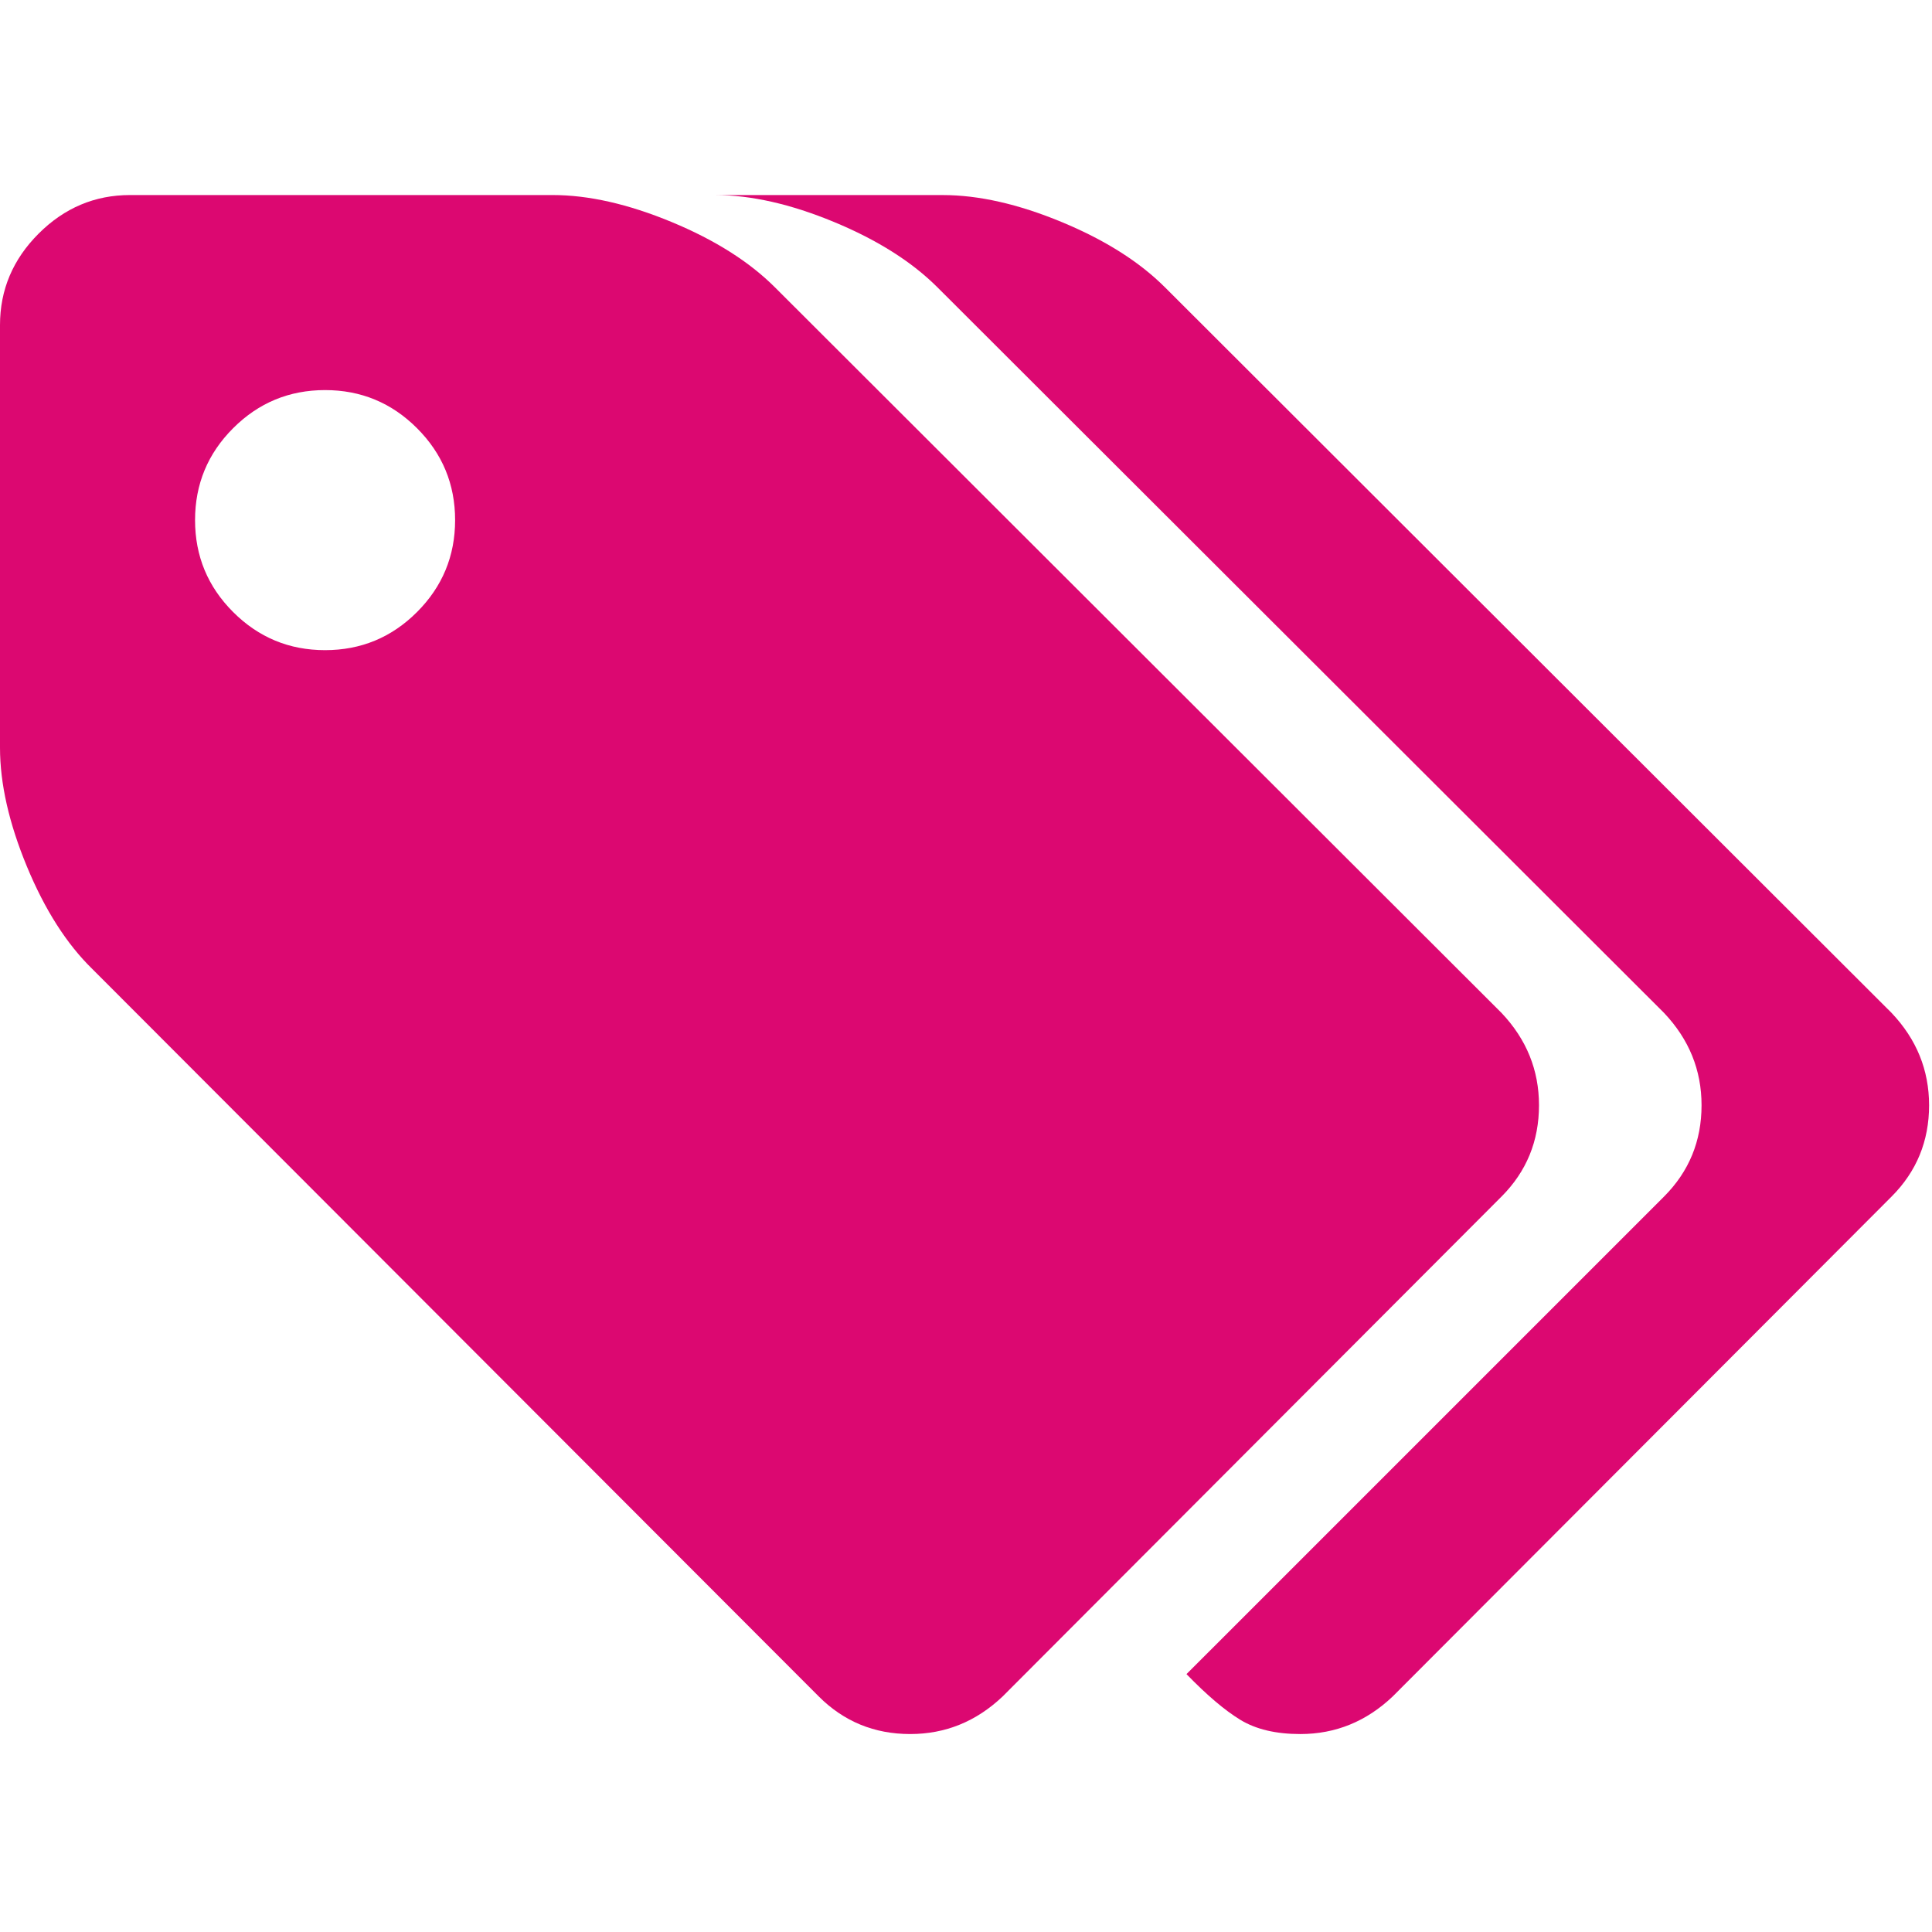
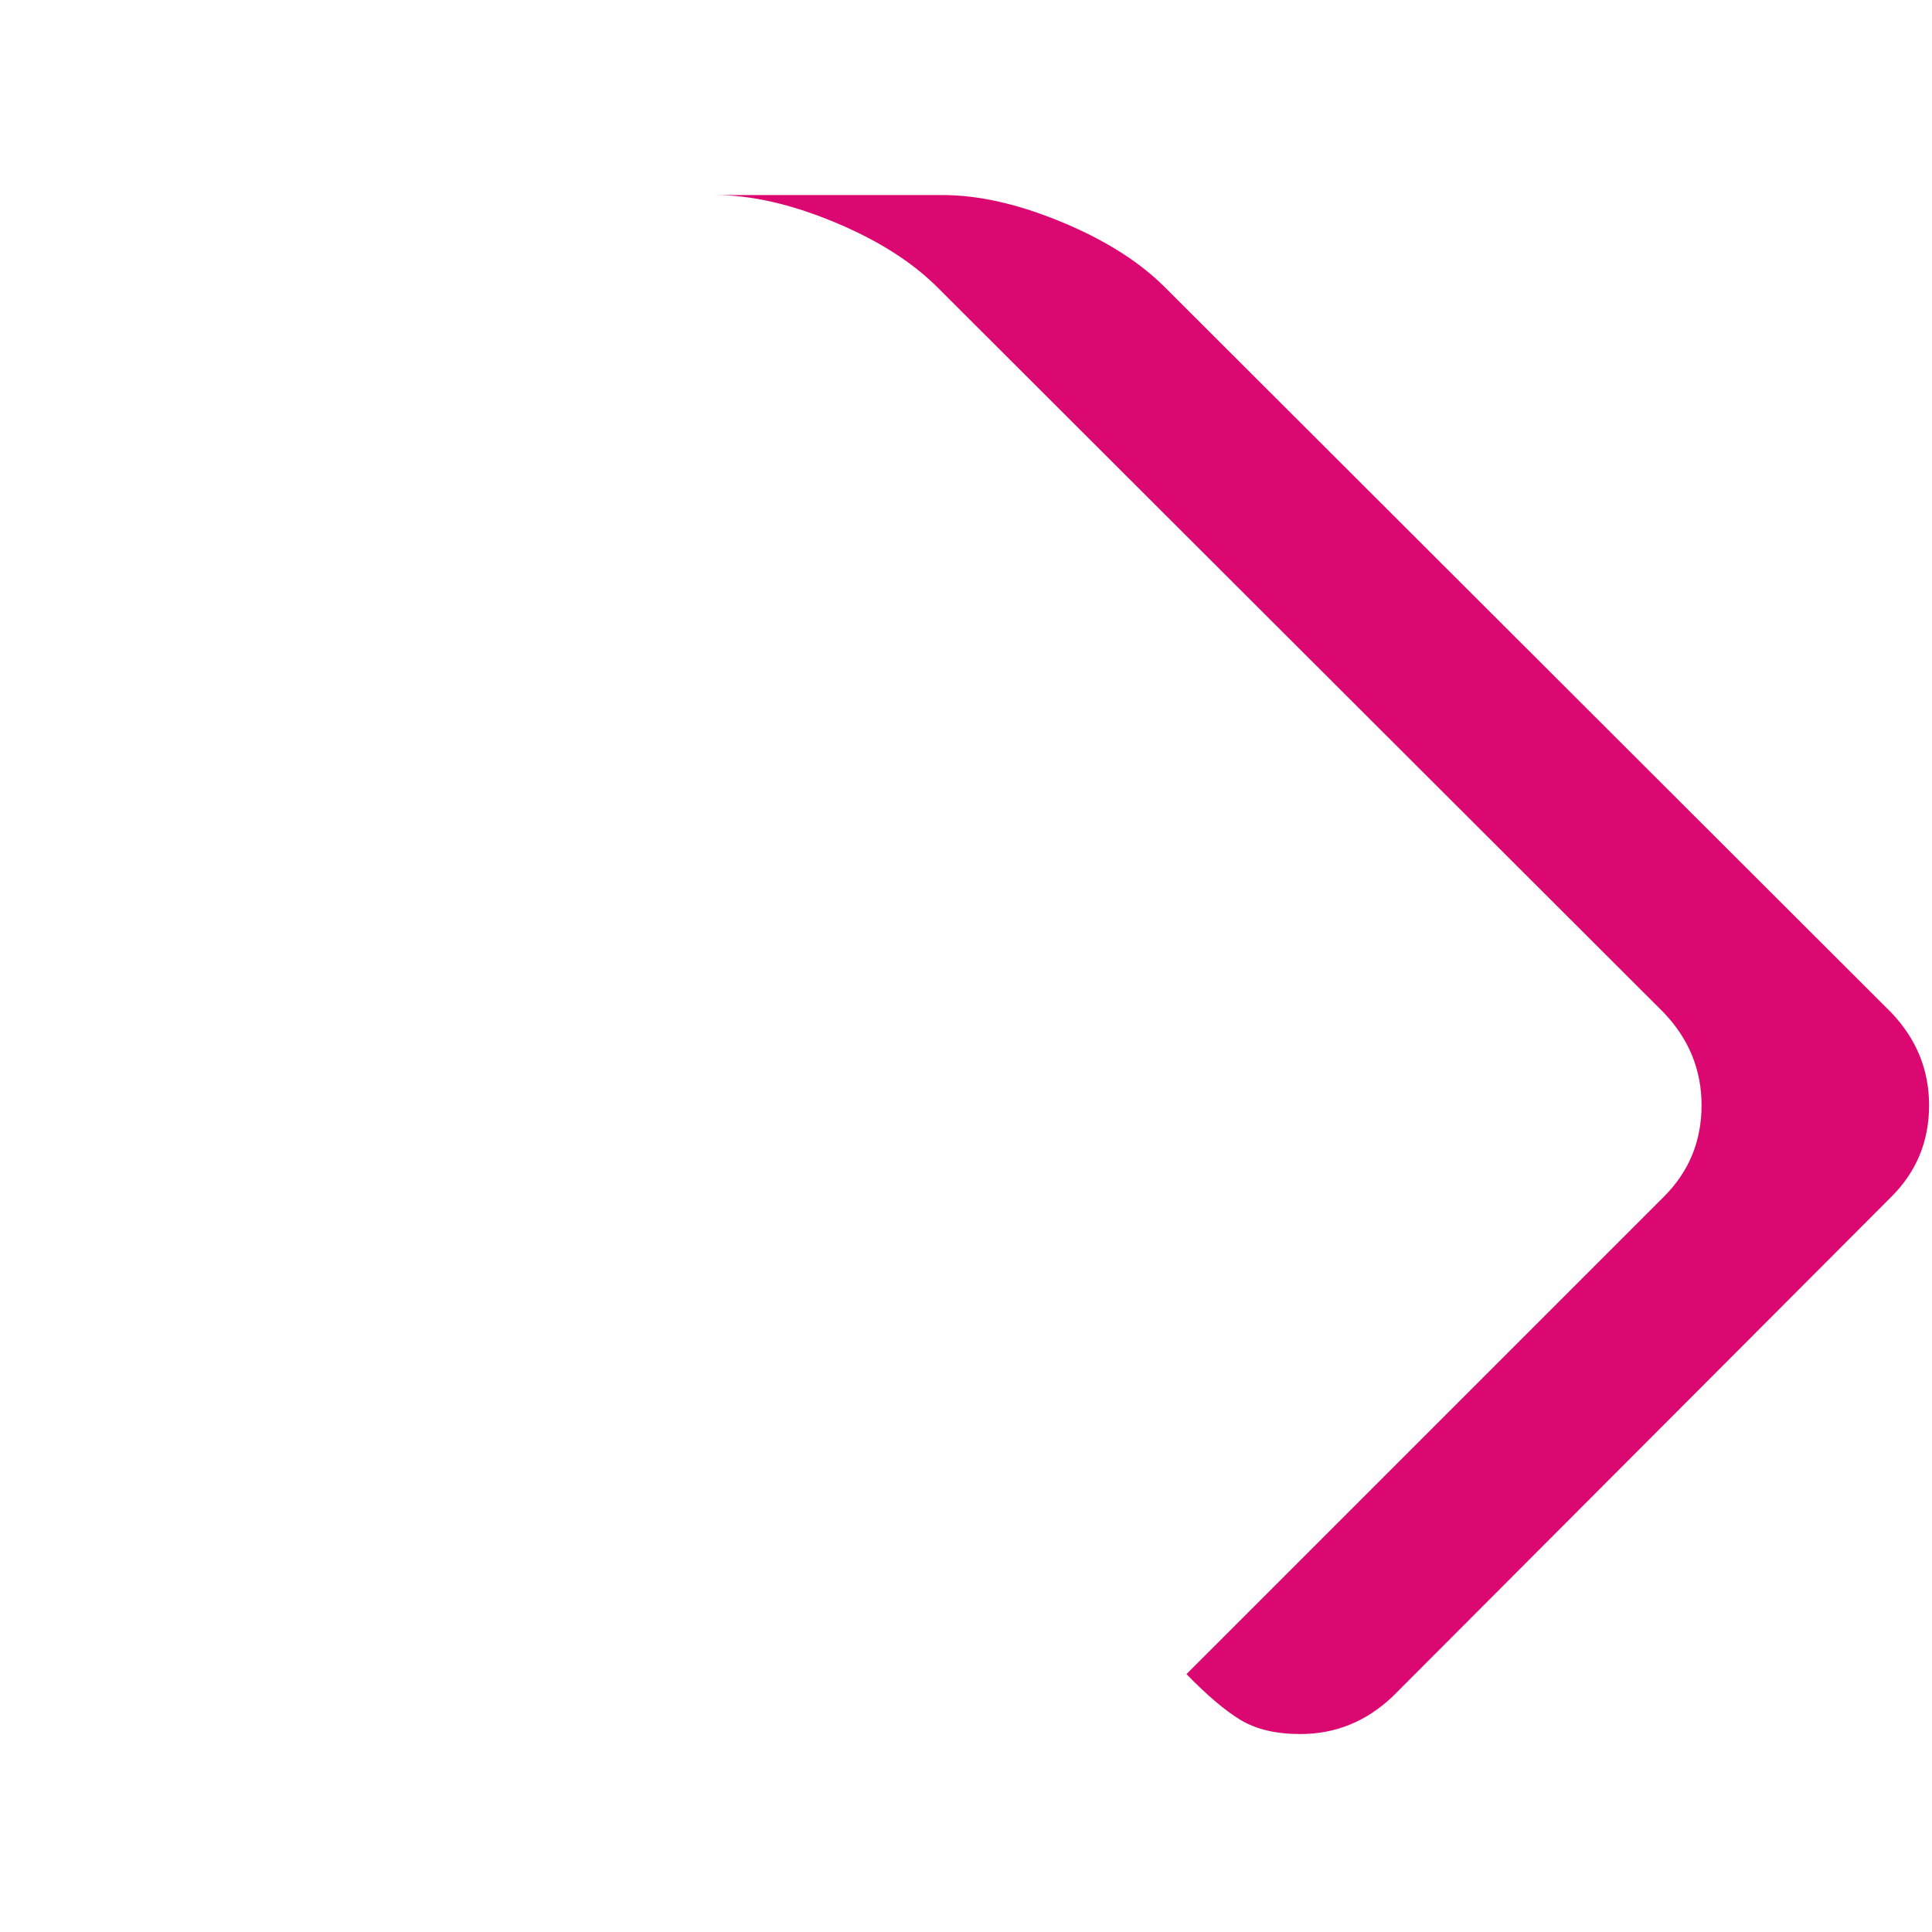
<svg xmlns="http://www.w3.org/2000/svg" width="100%" height="100%" viewBox="0 0 543 543" version="1.1" xml:space="preserve" style="fill-rule:evenodd;clip-rule:evenodd;stroke-linejoin:round;stroke-miterlimit:1.414;">
  <g>
-     <path d="M432.544,310.636c0,-9.897 -3.521,-18.559 -10.564,-25.984l-204.136,-203.852c-7.232,-7.238 -16.939,-13.374 -29.121,-18.416c-12.181,-5.043 -23.319,-7.565 -33.407,-7.565l-118.771,0c-9.896,0 -18.464,3.619 -25.694,10.848c-7.235,7.233 -10.851,15.799 -10.851,25.698l0,118.771c0,10.088 2.519,21.219 7.564,33.404c5.046,12.185 11.187,21.792 18.417,28.837l204.139,204.422c7.043,7.043 15.608,10.564 25.694,10.564c9.898,0 18.562,-3.521 25.984,-10.564l140.186,-140.47c7.039,-7.045 10.56,-15.604 10.56,-25.693ZM117.204,172.02c-7.139,7.138 -15.752,10.709 -25.841,10.709c-10.085,0 -18.698,-3.571 -25.837,-10.709c-7.139,-7.139 -10.705,-15.749 -10.705,-25.837c0,-10.089 3.566,-18.702 10.705,-25.837c7.139,-7.139 15.752,-10.71 25.837,-10.71c10.089,0 18.702,3.571 25.841,10.71c7.135,7.135 10.707,15.749 10.707,25.837c-0.001,10.088 -3.572,18.698 -10.707,25.837Z" style="fill:#dc0871;fill-rule:nonzero;" />
    <path d="M531.612,284.655l-204.139,-203.851c-7.23,-7.238 -16.939,-13.374 -29.122,-18.417c-12.177,-5.042 -23.313,-7.564 -33.402,-7.564l-63.953,0c10.088,0 21.222,2.522 33.402,7.564c12.185,5.046 21.892,11.182 29.125,18.417l204.137,203.851c7.046,7.423 10.571,16.084 10.571,25.981c0,10.089 -3.525,18.647 -10.571,25.693l-134.191,134.19c5.718,5.9 10.759,10.182 15.133,12.847c4.38,2.666 9.996,3.998 16.844,3.998c9.903,0 18.565,-3.521 25.98,-10.564l140.186,-140.47c7.046,-7.046 10.571,-15.604 10.571,-25.693c-0.004,-9.898 -3.525,-18.559 -10.571,-25.982Z" style="fill:#dc0871;fill-rule:nonzero;" />
  </g>
</svg>